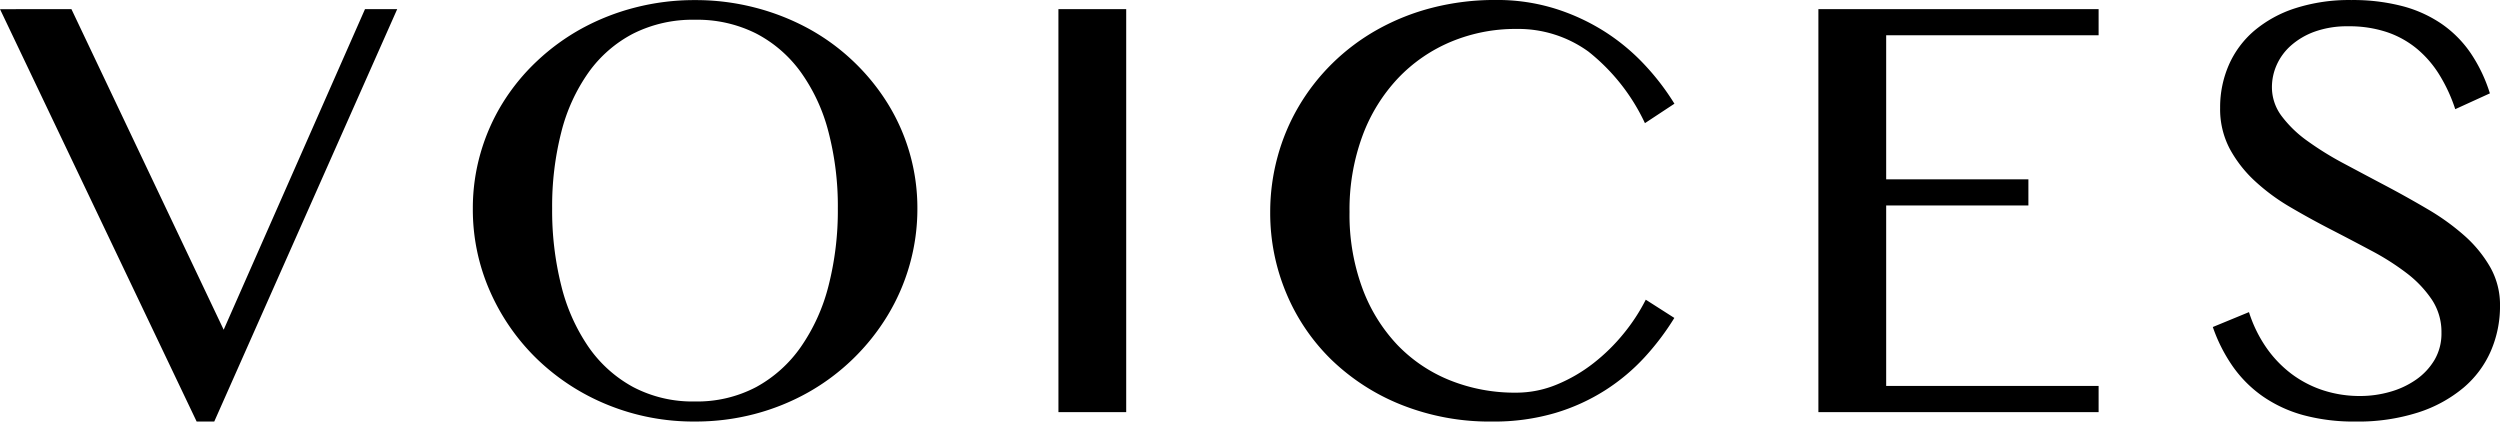
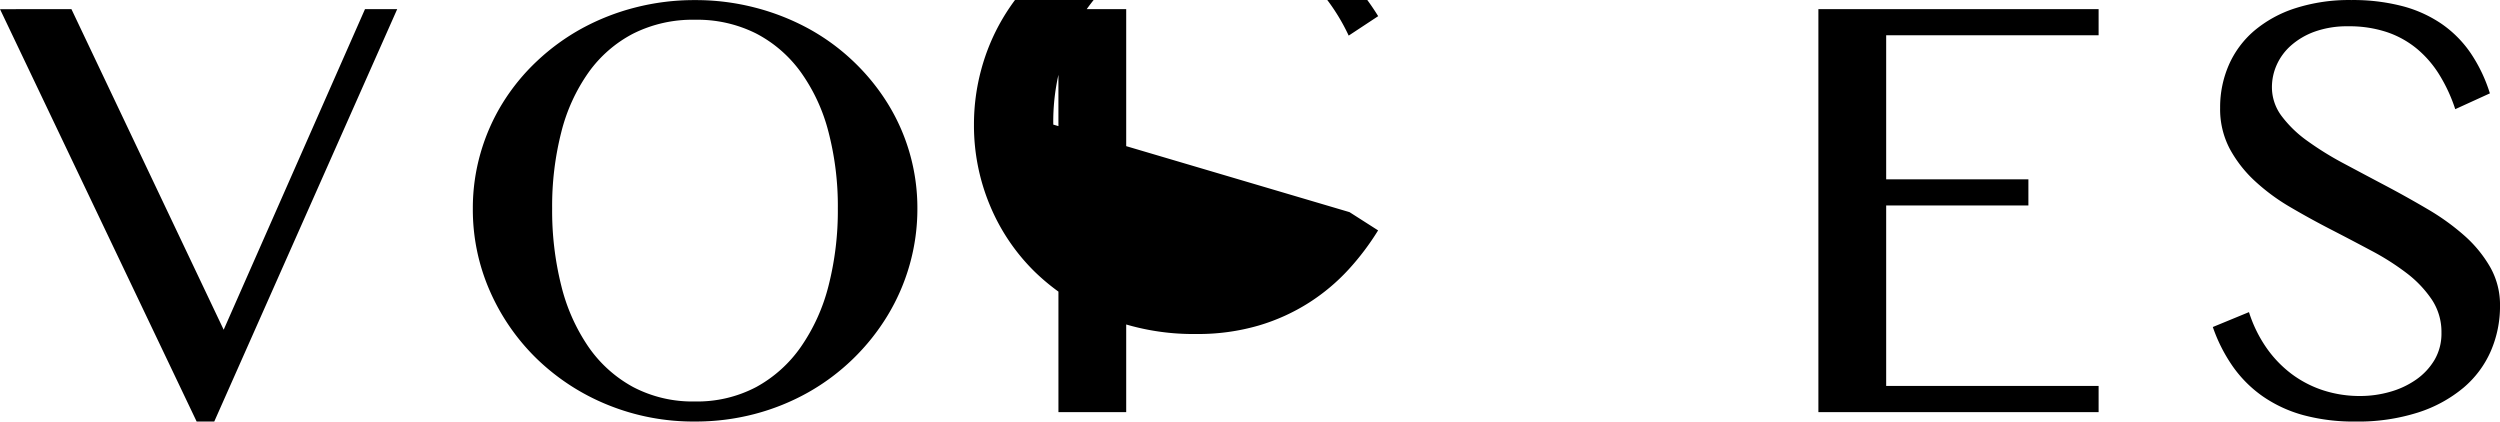
<svg xmlns="http://www.w3.org/2000/svg" width="128.534" height="21.672" viewBox="0 0 128.534 21.672">
-   <path d="M3.672.469L11.5 16.953 18.766.469h1.656l-9.406 21.203h-.906L.001.472zm32.06 21.203a11.676 11.676 0 01-4.492-.859 11.369 11.369 0 01-3.625-2.352 11.026 11.026 0 01-2.422-3.484 10.391 10.391 0 01-.883-4.258 10.222 10.222 0 01.4-2.859 10.293 10.293 0 011.133-2.562 10.643 10.643 0 011.773-2.164 11.283 11.283 0 012.3-1.672A11.871 11.871 0 0132.652.388 12.157 12.157 0 0135.73.005a12.157 12.157 0 013.078.383 12.026 12.026 0 012.744 1.073 11 11 0 012.3 1.672 11 11 0 011.773 2.164 10.127 10.127 0 011.141 2.563 10.222 10.222 0 01.4 2.859 10.526 10.526 0 01-.4 2.9 10.581 10.581 0 01-1.141 2.617 11.177 11.177 0 01-1.773 2.219 11.209 11.209 0 01-2.3 1.719 11.638 11.638 0 01-2.742 1.108 11.927 11.927 0 01-3.078.39zm0-1.031a6.5 6.5 0 003.148-.742 6.727 6.727 0 002.3-2.07 9.645 9.645 0 001.419-3.141 15.583 15.583 0 00.477-3.969 15.155 15.155 0 00-.477-3.922 9.213 9.213 0 00-1.414-3.07 6.571 6.571 0 00-2.3-2 6.727 6.727 0 00-3.148-.711 6.8 6.8 0 00-3.18.711 6.5 6.5 0 00-2.3 2 9.193 9.193 0 00-1.4 3.07 15.394 15.394 0 00-.469 3.922 15.83 15.83 0 00.469 3.969 9.625 9.625 0 001.395 3.141 6.656 6.656 0 002.3 2.07 6.562 6.562 0 003.18.742zM54.417.469h3.485v20.719h-3.484zm14.967 10.438a10.909 10.909 0 00.656 3.9 8.53 8.53 0 001.8 2.922 7.747 7.747 0 002.712 1.826 8.948 8.948 0 003.394.633 5.447 5.447 0 002.106-.422 8.035 8.035 0 001.883-1.1 9.61 9.61 0 001.555-1.531 9.574 9.574 0 001.125-1.727l1.469.938a13.275 13.275 0 01-1.516 2.008 10.225 10.225 0 01-2.023 1.7 10.186 10.186 0 01-2.593 1.181 11.115 11.115 0 01-3.227.438 12.257 12.257 0 01-4.673-.86 11.069 11.069 0 01-3.606-2.325 10.326 10.326 0 01-2.32-3.43 10.641 10.641 0 01-.82-4.148 10.787 10.787 0 01.375-2.836 10.554 10.554 0 011.086-2.594 10.726 10.726 0 011.734-2.222 10.917 10.917 0 012.313-1.734 11.731 11.731 0 012.82-1.125 12.927 12.927 0 013.266-.4 10.022 10.022 0 013.055.445 10.765 10.765 0 012.547 1.18 10.617 10.617 0 012.047 1.7 12.485 12.485 0 011.539 2.008l-1.516 1a10.2 10.2 0 00-2.906-3.68 6.155 6.155 0 00-3.7-1.164 8.586 8.586 0 00-3.359.656 8.029 8.029 0 00-2.727 1.875 8.726 8.726 0 00-1.828 2.958 10.967 10.967 0 00-.668 3.93zM107.897.469v1.344H96.975v7.406h7.312v1.344h-7.312v9.281h10.922v1.344H93.49V.469zm13.455 19.891a5.573 5.573 0 001.516-.211 4.421 4.421 0 001.344-.625 3.279 3.279 0 00.953-1.016 2.674 2.674 0 00.359-1.4 3 3 0 00-.492-1.7 5.747 5.747 0 00-1.289-1.359 12.882 12.882 0 00-1.825-1.161q-1.023-.547-2.086-1.094t-2.086-1.148a10.36 10.36 0 01-1.82-1.344 6.408 6.408 0 01-1.289-1.656 4.364 4.364 0 01-.492-2.1 5.426 5.426 0 01.445-2.2 4.9 4.9 0 011.3-1.758 6.225 6.225 0 012.117-1.164 9.054 9.054 0 012.883-.422 10.079 10.079 0 012.625.313 6.479 6.479 0 012.031.922 5.807 5.807 0 011.484 1.5 7.883 7.883 0 01.984 2.063l-1.781.813a8.2 8.2 0 00-.8-1.742 5.494 5.494 0 00-1.156-1.352 4.872 4.872 0 00-1.555-.867 6.085 6.085 0 00-1.992-.3 4.918 4.918 0 00-1.719.273 3.76 3.76 0 00-1.227.719 2.922 2.922 0 00-.734 1 2.805 2.805 0 00-.242 1.133 2.463 2.463 0 00.5 1.492 6.016 6.016 0 001.328 1.281 16.074 16.074 0 001.883 1.164q1.055.563 2.148 1.141t2.148 1.2a11.9 11.9 0 011.892 1.363 6.459 6.459 0 011.328 1.625 3.94 3.94 0 01.5 1.977 5.792 5.792 0 01-.469 2.32 5.171 5.171 0 01-1.406 1.891 6.925 6.925 0 01-2.328 1.273 10.13 10.13 0 01-3.234.469 9.927 9.927 0 01-2.673-.329 6.807 6.807 0 01-2.073-.956 6.288 6.288 0 01-1.536-1.52 8.194 8.194 0 01-1.047-2.055l1.859-.766a6.82 6.82 0 00.883 1.813 5.905 5.905 0 001.289 1.352 5.607 5.607 0 001.633.852 6.062 6.062 0 001.919.296z" />
+   <path d="M3.672.469L11.5 16.953 18.766.469h1.656l-9.406 21.203h-.906L.001.472zm32.06 21.203a11.676 11.676 0 01-4.492-.859 11.369 11.369 0 01-3.625-2.352 11.026 11.026 0 01-2.422-3.484 10.391 10.391 0 01-.883-4.258 10.222 10.222 0 01.4-2.859 10.293 10.293 0 011.133-2.562 10.643 10.643 0 011.773-2.164 11.283 11.283 0 012.3-1.672A11.871 11.871 0 0132.652.388 12.157 12.157 0 0135.73.005a12.157 12.157 0 013.078.383 12.026 12.026 0 012.744 1.073 11 11 0 012.3 1.672 11 11 0 011.773 2.164 10.127 10.127 0 011.141 2.563 10.222 10.222 0 01.4 2.859 10.526 10.526 0 01-.4 2.9 10.581 10.581 0 01-1.141 2.617 11.177 11.177 0 01-1.773 2.219 11.209 11.209 0 01-2.3 1.719 11.638 11.638 0 01-2.742 1.108 11.927 11.927 0 01-3.078.39zm0-1.031a6.5 6.5 0 003.148-.742 6.727 6.727 0 002.3-2.07 9.645 9.645 0 001.419-3.141 15.583 15.583 0 00.477-3.969 15.155 15.155 0 00-.477-3.922 9.213 9.213 0 00-1.414-3.07 6.571 6.571 0 00-2.3-2 6.727 6.727 0 00-3.148-.711 6.8 6.8 0 00-3.18.711 6.5 6.5 0 00-2.3 2 9.193 9.193 0 00-1.4 3.07 15.394 15.394 0 00-.469 3.922 15.83 15.83 0 00.469 3.969 9.625 9.625 0 001.395 3.141 6.656 6.656 0 002.3 2.07 6.562 6.562 0 003.18.742zM54.417.469h3.485v20.719h-3.484zm14.967 10.438l1.469.938a13.275 13.275 0 01-1.516 2.008 10.225 10.225 0 01-2.023 1.7 10.186 10.186 0 01-2.593 1.181 11.115 11.115 0 01-3.227.438 12.257 12.257 0 01-4.673-.86 11.069 11.069 0 01-3.606-2.325 10.326 10.326 0 01-2.32-3.43 10.641 10.641 0 01-.82-4.148 10.787 10.787 0 01.375-2.836 10.554 10.554 0 011.086-2.594 10.726 10.726 0 011.734-2.222 10.917 10.917 0 012.313-1.734 11.731 11.731 0 012.82-1.125 12.927 12.927 0 013.266-.4 10.022 10.022 0 013.055.445 10.765 10.765 0 012.547 1.18 10.617 10.617 0 012.047 1.7 12.485 12.485 0 011.539 2.008l-1.516 1a10.2 10.2 0 00-2.906-3.68 6.155 6.155 0 00-3.7-1.164 8.586 8.586 0 00-3.359.656 8.029 8.029 0 00-2.727 1.875 8.726 8.726 0 00-1.828 2.958 10.967 10.967 0 00-.668 3.93zM107.897.469v1.344H96.975v7.406h7.312v1.344h-7.312v9.281h10.922v1.344H93.49V.469zm13.455 19.891a5.573 5.573 0 001.516-.211 4.421 4.421 0 001.344-.625 3.279 3.279 0 00.953-1.016 2.674 2.674 0 00.359-1.4 3 3 0 00-.492-1.7 5.747 5.747 0 00-1.289-1.359 12.882 12.882 0 00-1.825-1.161q-1.023-.547-2.086-1.094t-2.086-1.148a10.36 10.36 0 01-1.82-1.344 6.408 6.408 0 01-1.289-1.656 4.364 4.364 0 01-.492-2.1 5.426 5.426 0 01.445-2.2 4.9 4.9 0 011.3-1.758 6.225 6.225 0 012.117-1.164 9.054 9.054 0 012.883-.422 10.079 10.079 0 012.625.313 6.479 6.479 0 012.031.922 5.807 5.807 0 011.484 1.5 7.883 7.883 0 01.984 2.063l-1.781.813a8.2 8.2 0 00-.8-1.742 5.494 5.494 0 00-1.156-1.352 4.872 4.872 0 00-1.555-.867 6.085 6.085 0 00-1.992-.3 4.918 4.918 0 00-1.719.273 3.76 3.76 0 00-1.227.719 2.922 2.922 0 00-.734 1 2.805 2.805 0 00-.242 1.133 2.463 2.463 0 00.5 1.492 6.016 6.016 0 001.328 1.281 16.074 16.074 0 001.883 1.164q1.055.563 2.148 1.141t2.148 1.2a11.9 11.9 0 011.892 1.363 6.459 6.459 0 011.328 1.625 3.94 3.94 0 01.5 1.977 5.792 5.792 0 01-.469 2.32 5.171 5.171 0 01-1.406 1.891 6.925 6.925 0 01-2.328 1.273 10.13 10.13 0 01-3.234.469 9.927 9.927 0 01-2.673-.329 6.807 6.807 0 01-2.073-.956 6.288 6.288 0 01-1.536-1.52 8.194 8.194 0 01-1.047-2.055l1.859-.766a6.82 6.82 0 00.883 1.813 5.905 5.905 0 001.289 1.352 5.607 5.607 0 001.633.852 6.062 6.062 0 001.919.296z" />
</svg>